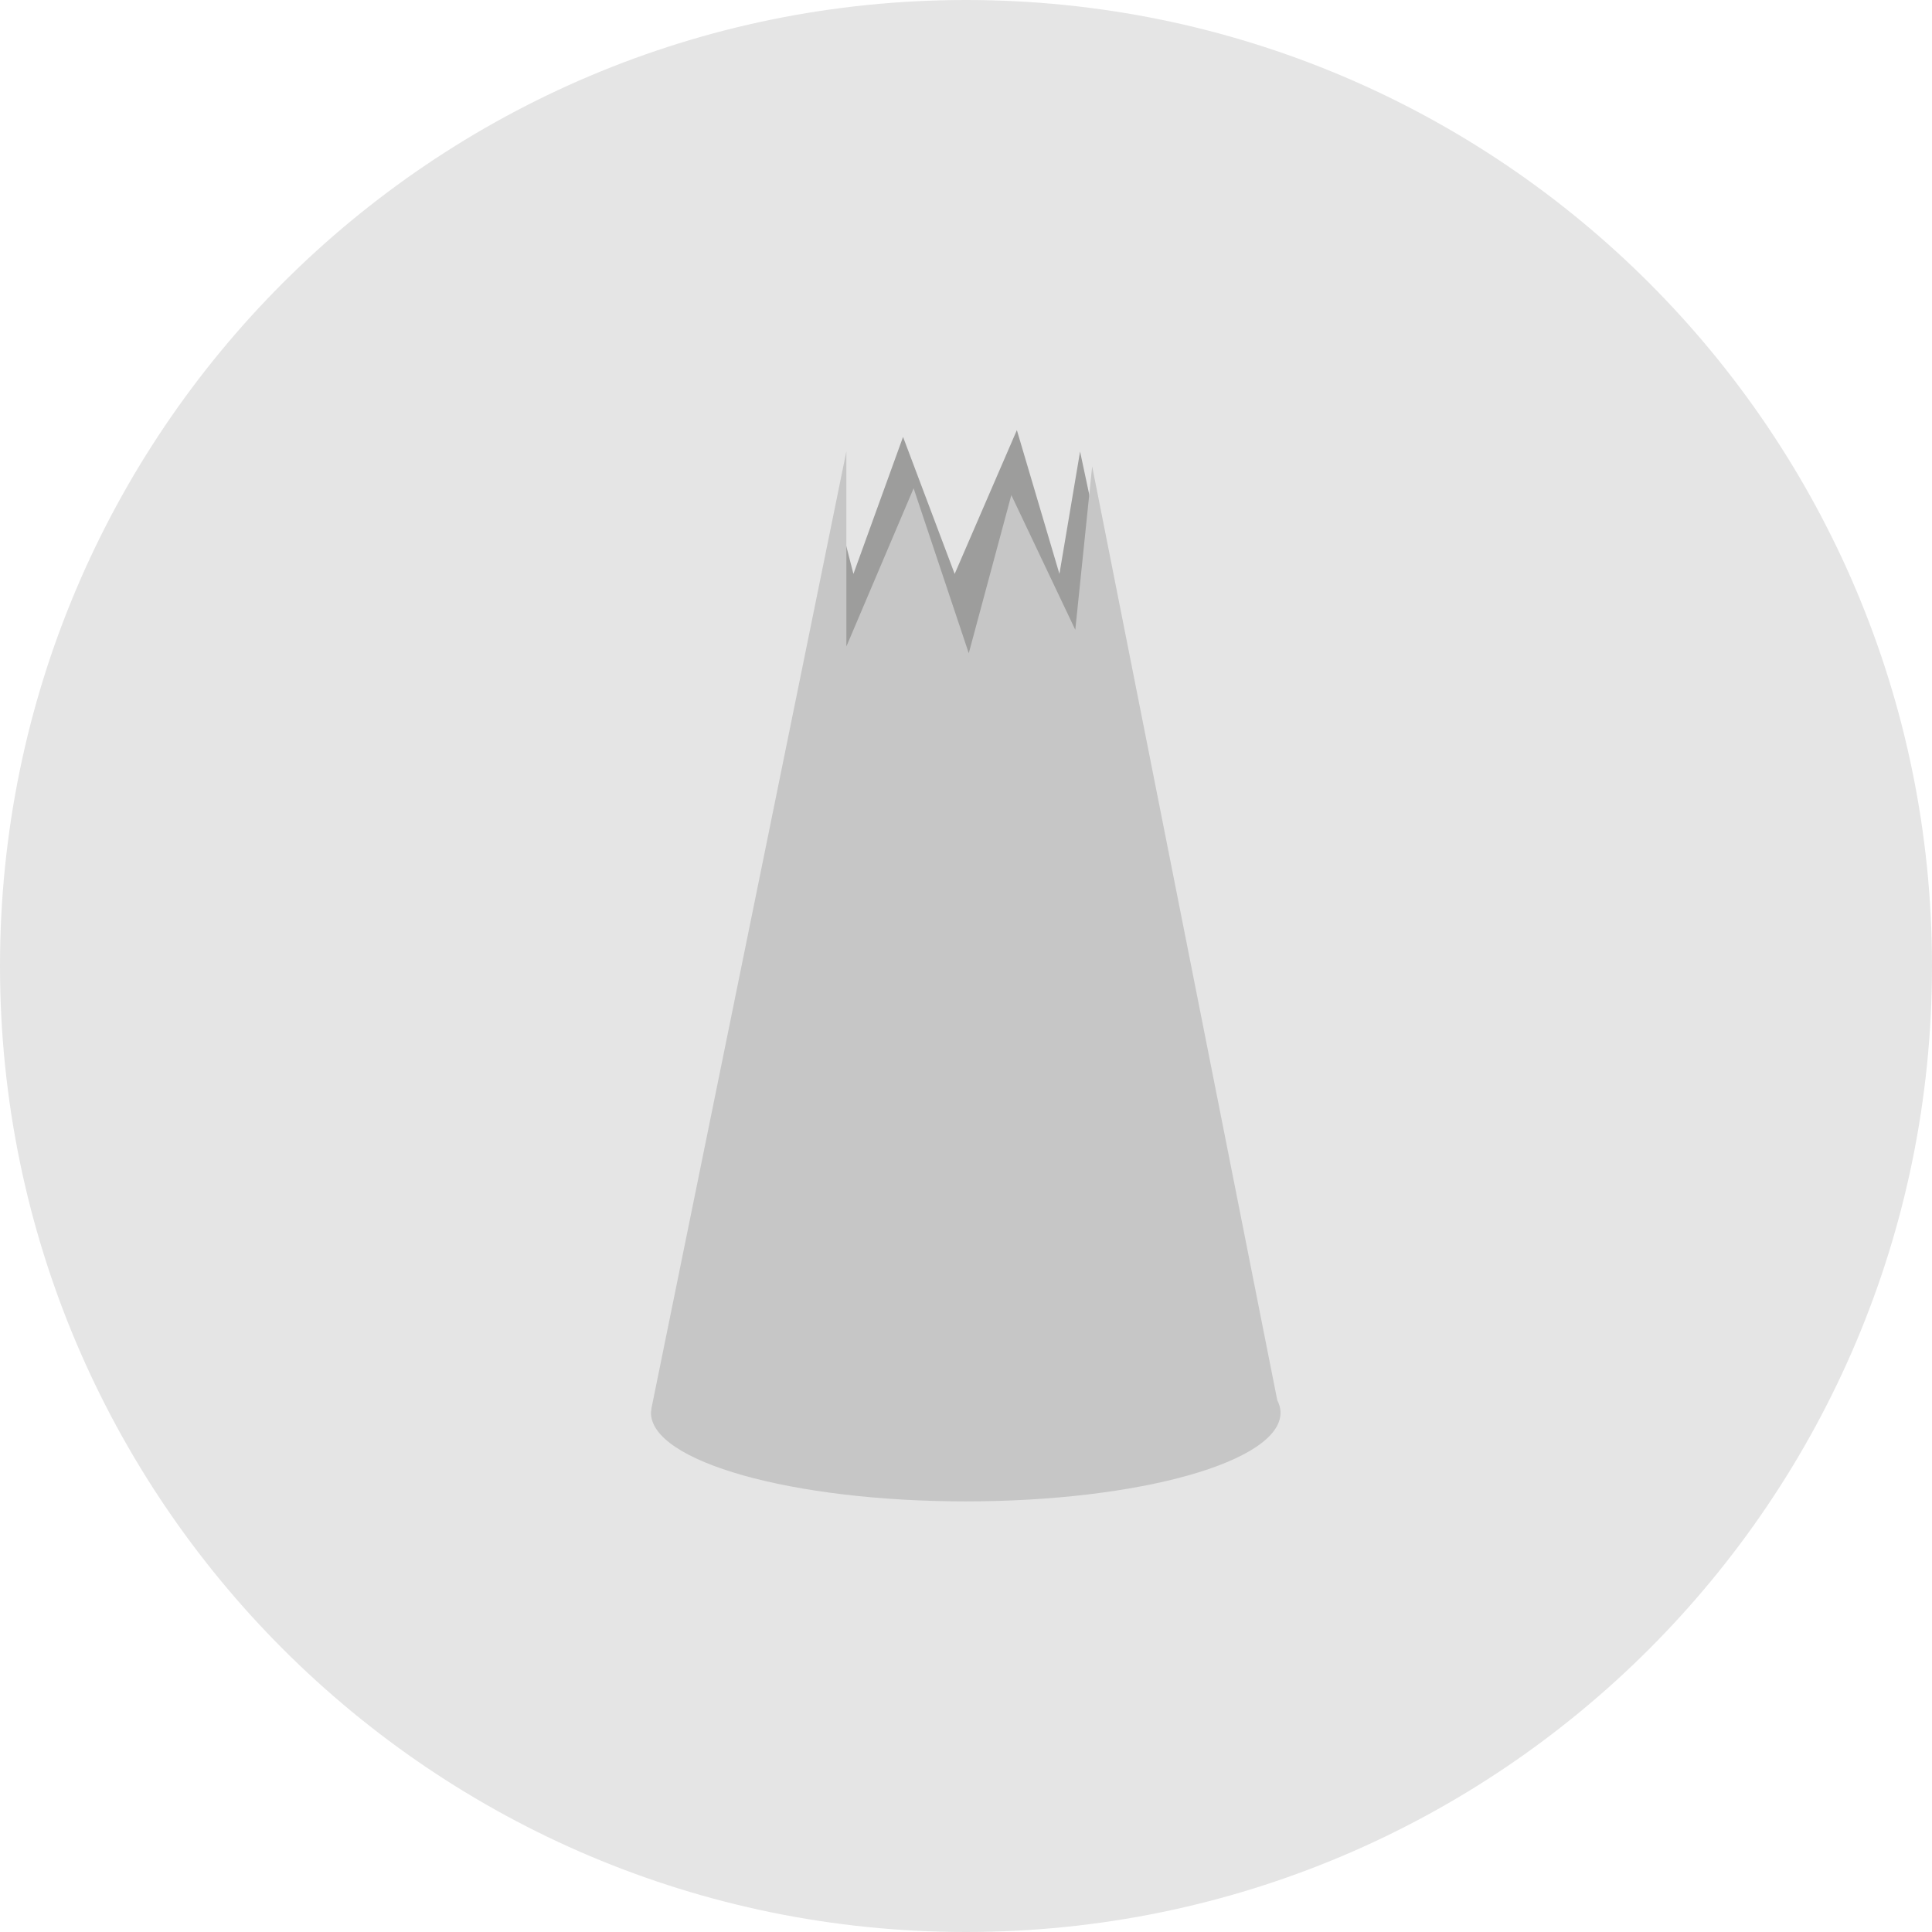
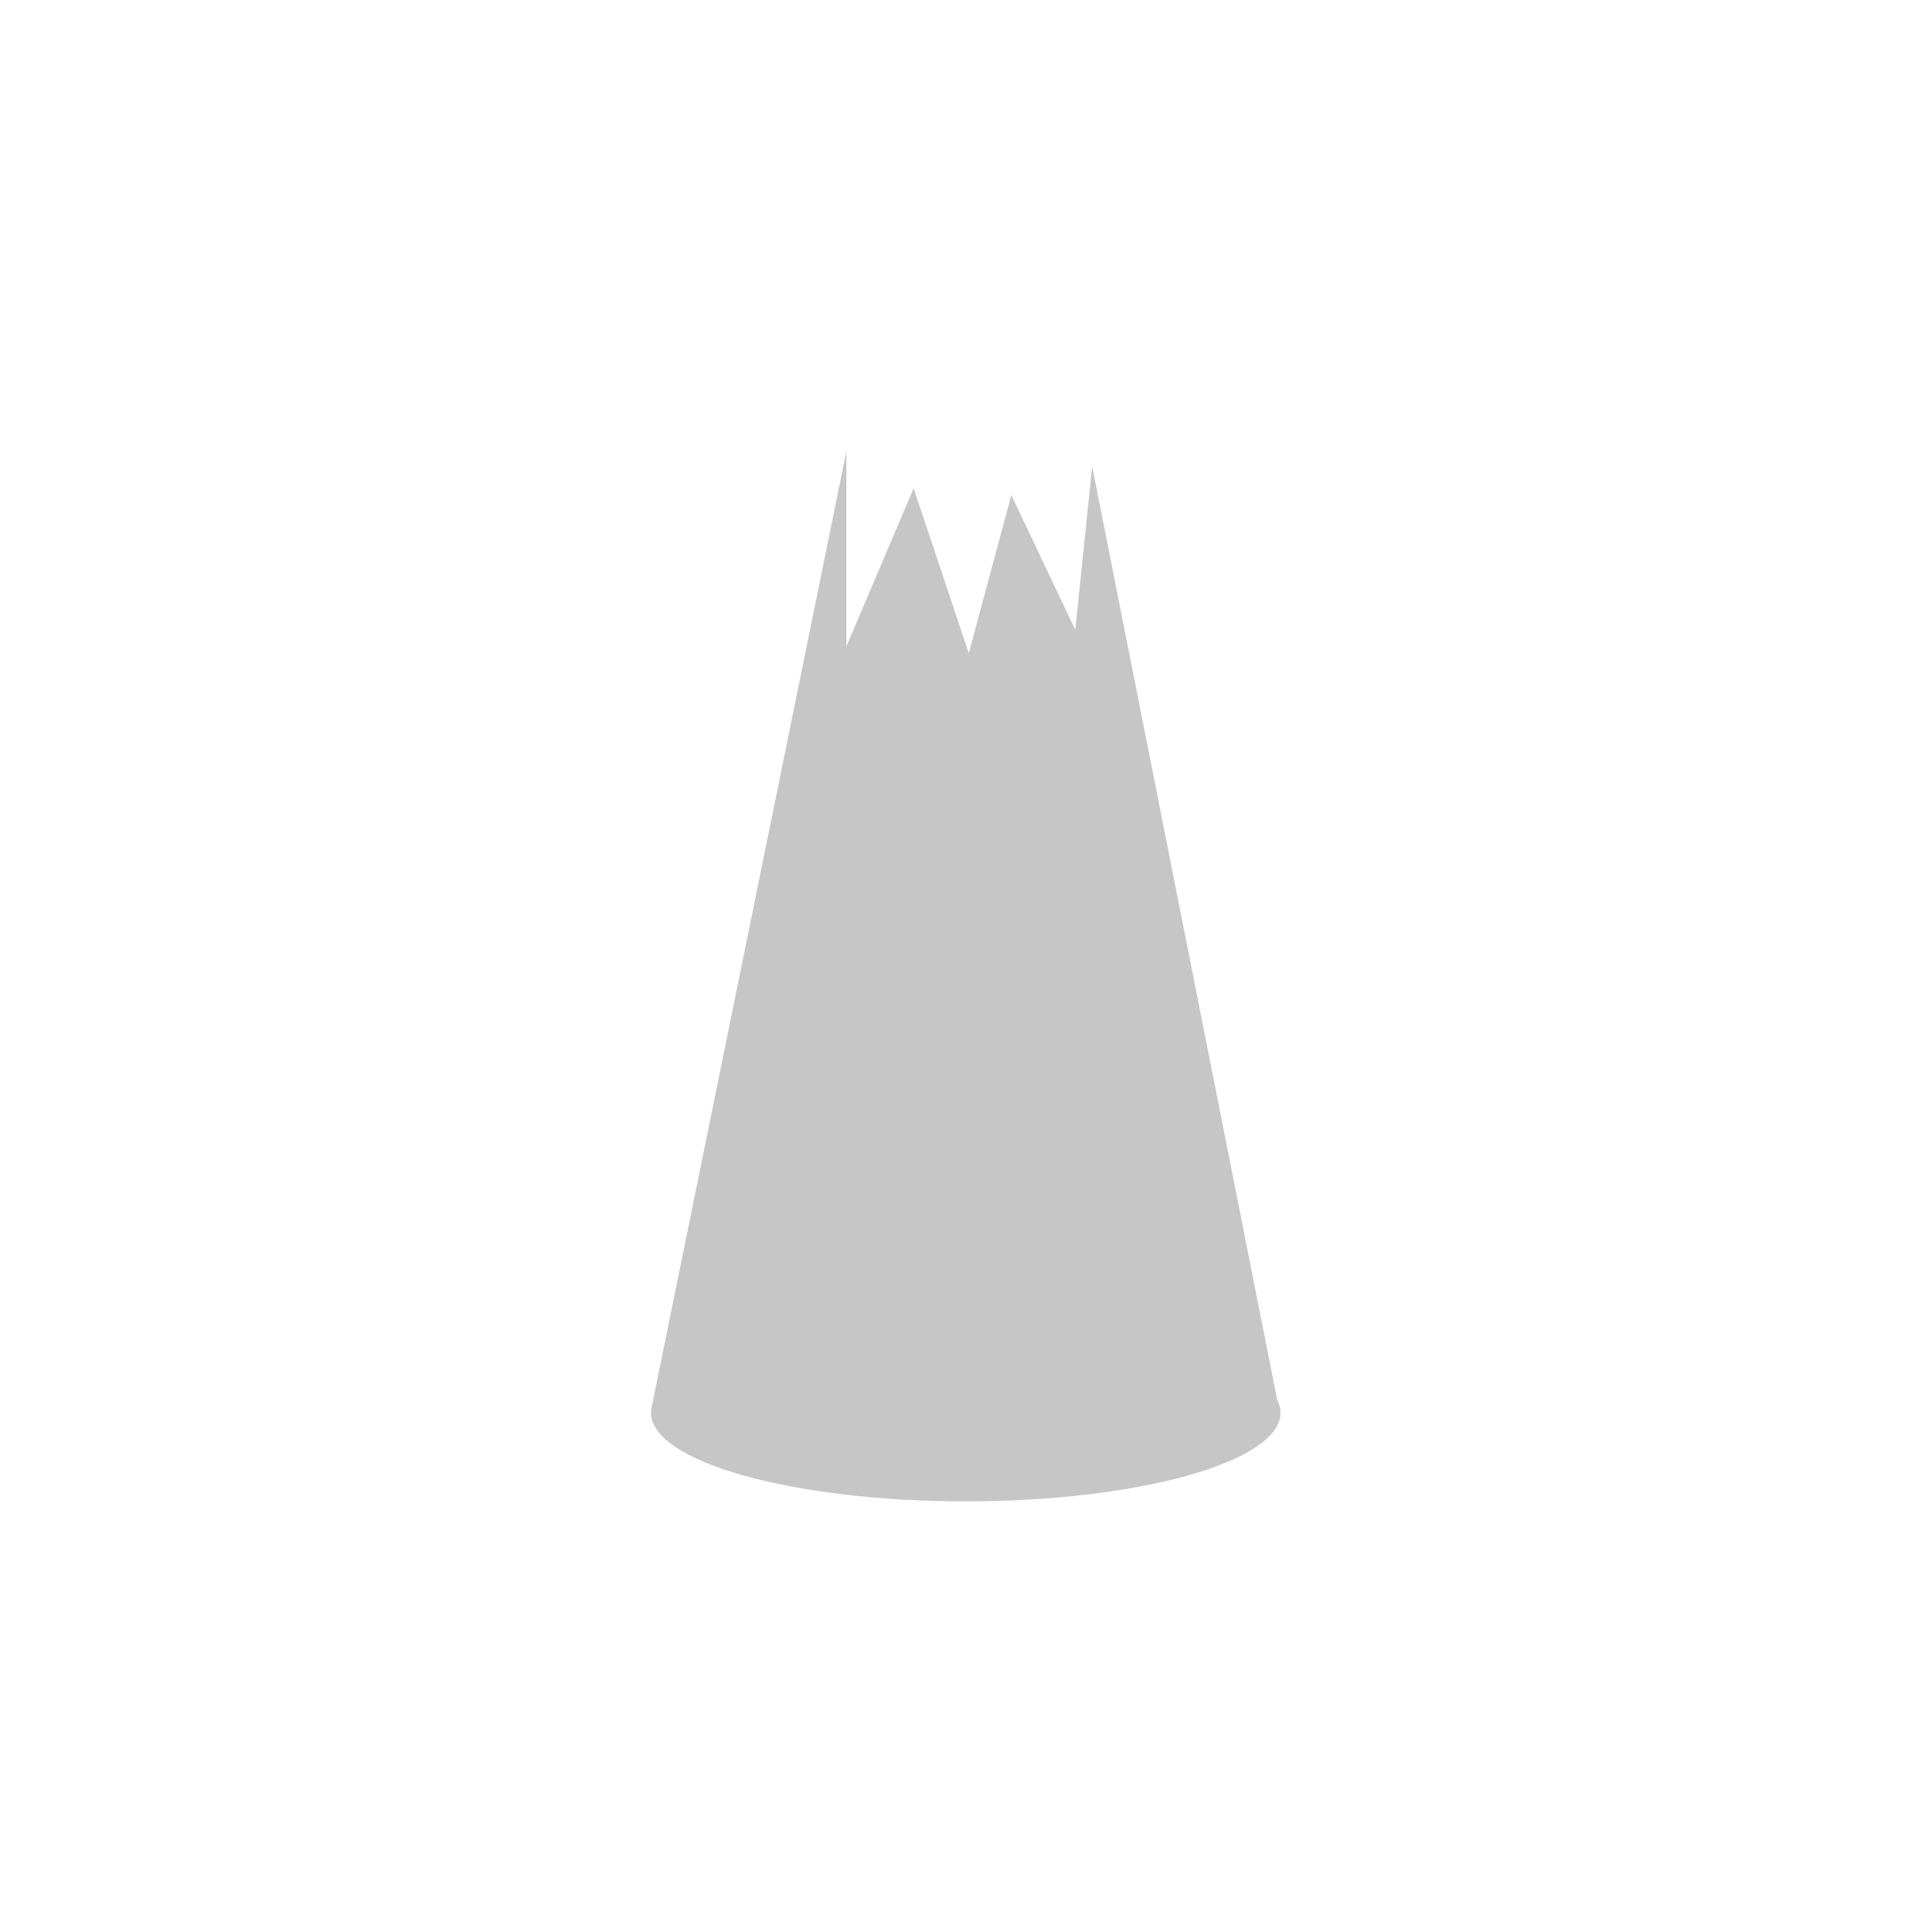
<svg xmlns="http://www.w3.org/2000/svg" id="uuid-638d5112-0455-4bca-8bfa-db962c8cff7b" data-name="Capa 2" viewBox="0 0 76.72 76.72">
  <g id="uuid-77e48fc4-6f8a-4167-b647-84e457ee39d7" data-name="Capa 1">
    <g>
-       <path d="M0,38.36C0,17.17,17.17,0,38.36,0s38.36,17.17,38.36,38.36-17.17,38.36-38.36,38.36S0,59.54,0,38.36" style="fill: #e5e5e5;" />
      <g>
-         <polygon points="33.42 20.96 33.89 22.79 35.86 17.35 37.91 22.79 40.38 17.08 42.07 22.79 42.89 17.93 44.85 27.14 31.87 27.14 33.42 20.96" style="fill: #9d9d9c;" />
        <path d="M50.72,55.6l-7.35-37.08-.67,6.49-2.54-5.35-1.69,6.28-2.19-6.55-2.67,6.28v-7.75l-7.74,38s0,0,0,.01h0s0,0,0,0c0,.06-.02,.11-.02,.17,0,1.94,5.6,3.52,12.5,3.52s12.5-1.58,12.5-3.52c0-.18-.05-.35-.14-.52Z" style="fill: #c6c6c6;" />
      </g>
    </g>
  </g>
</svg>